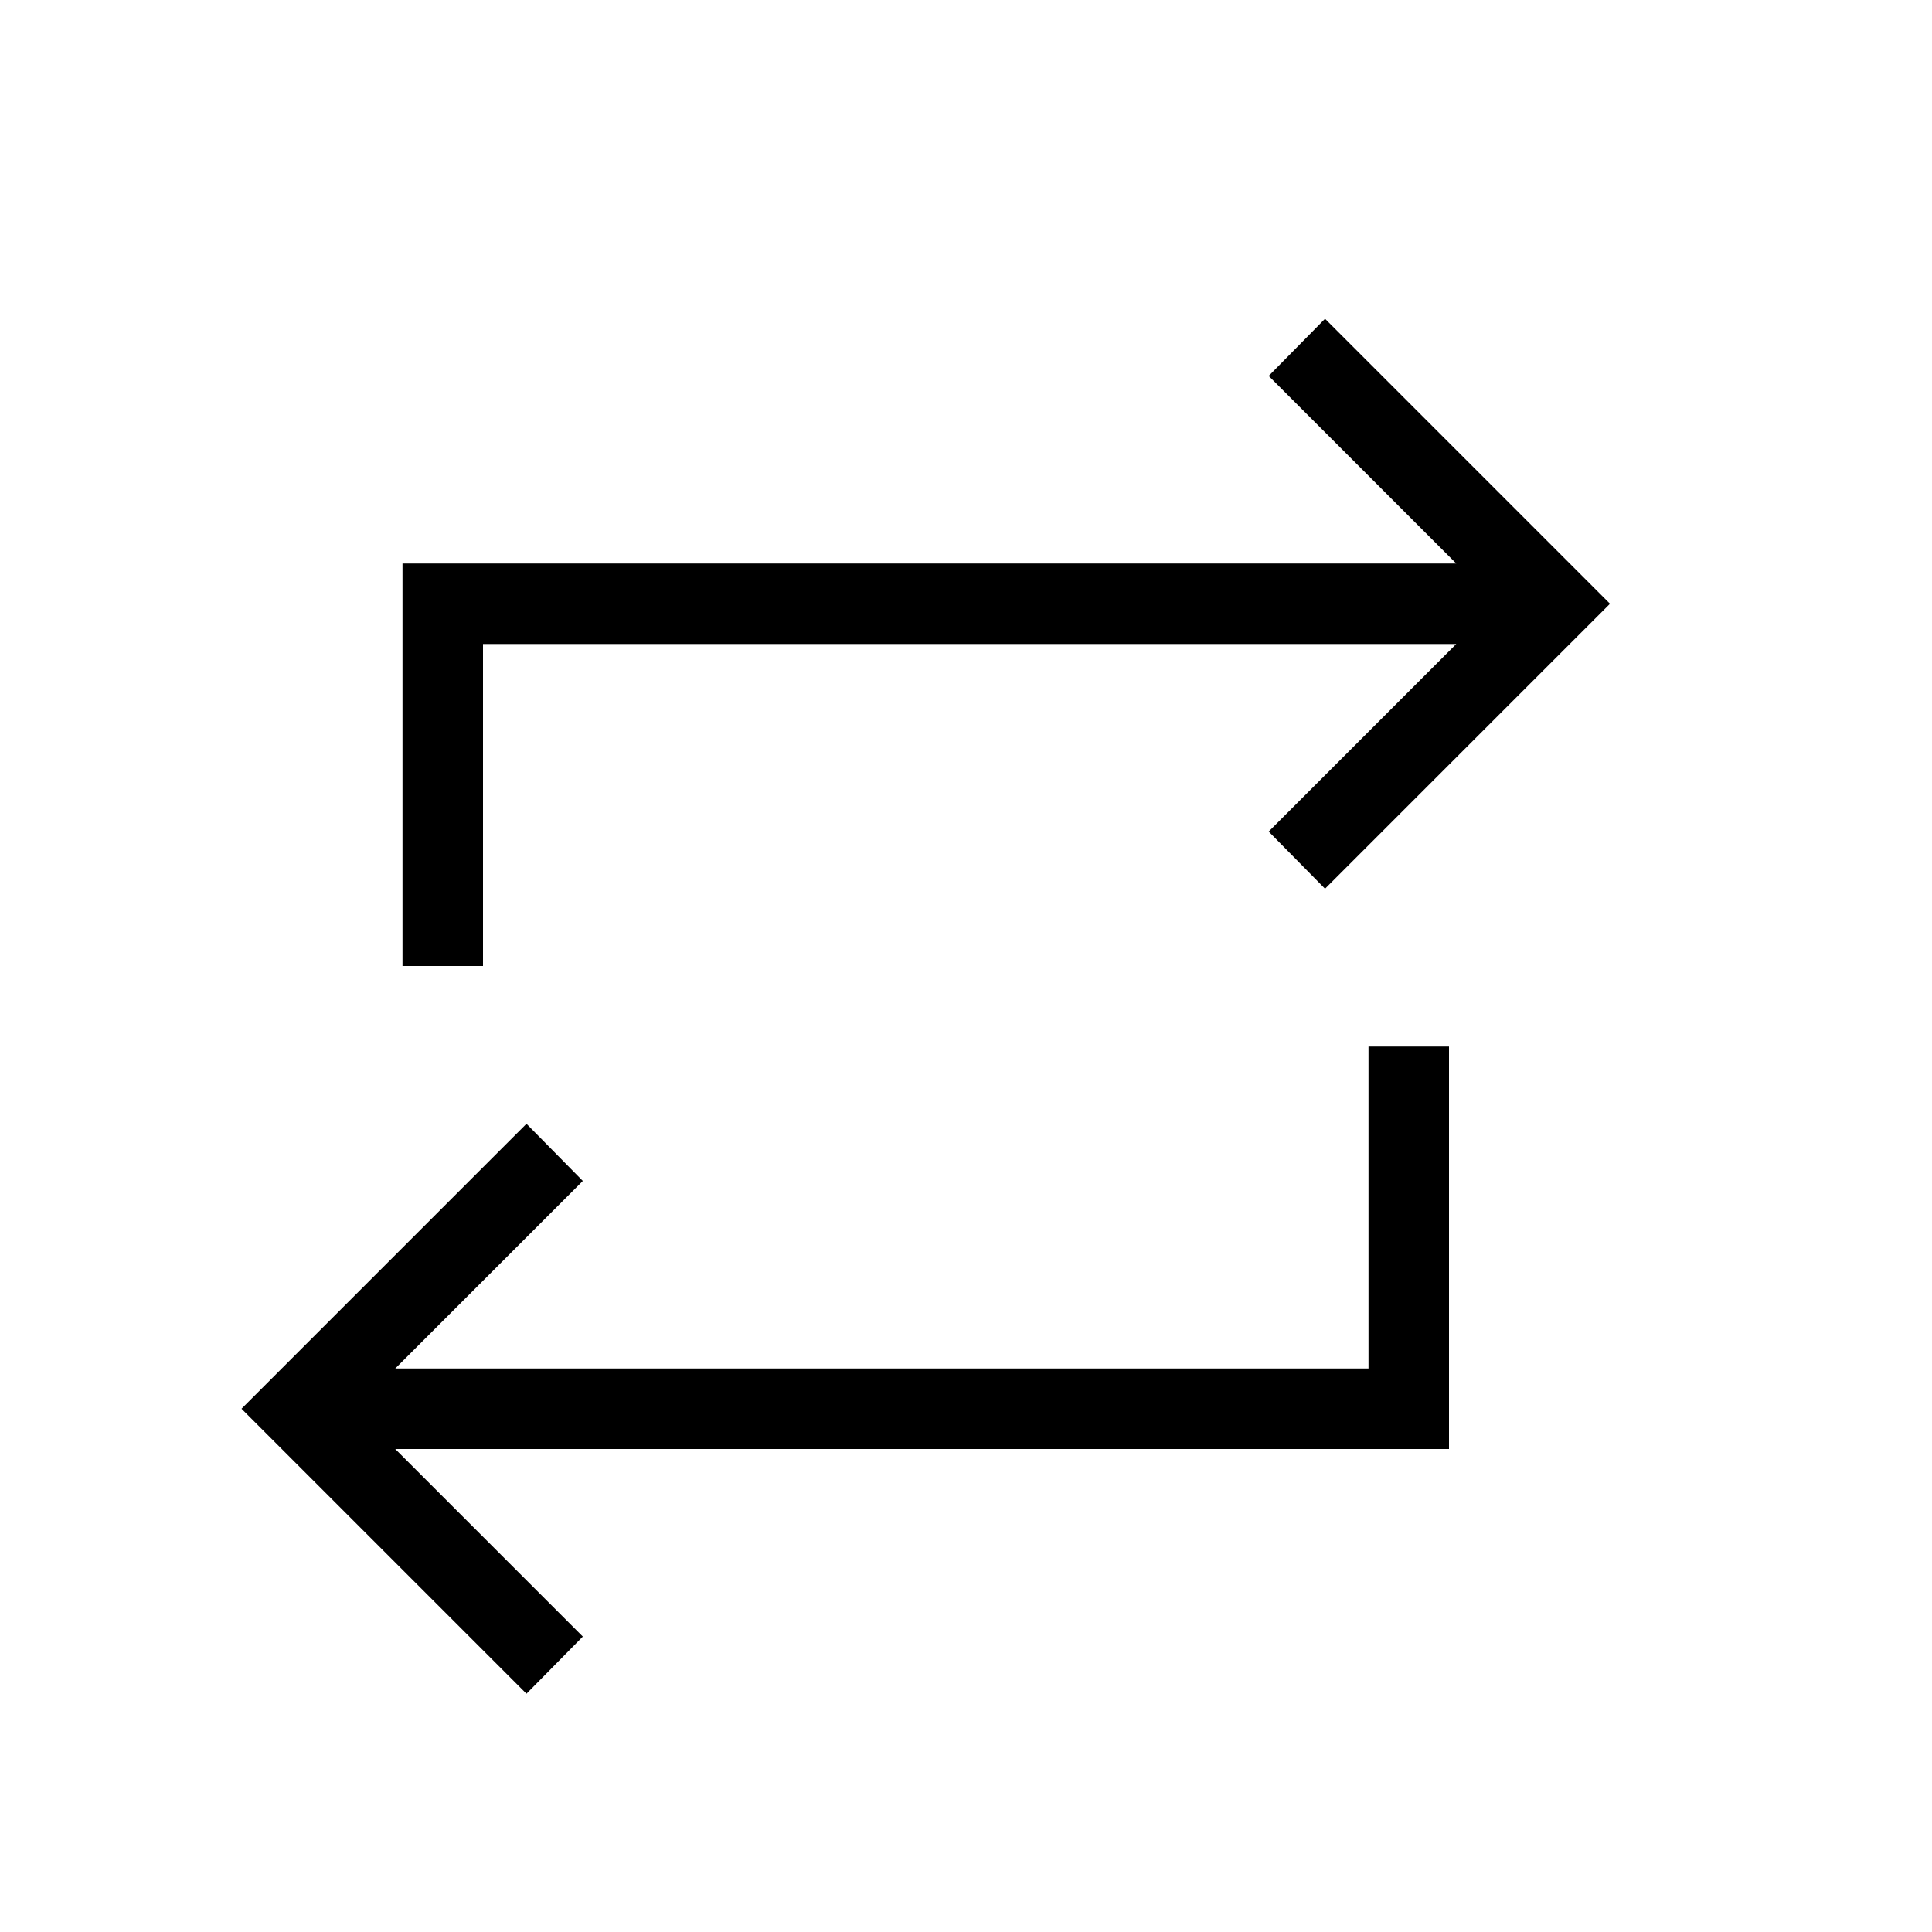
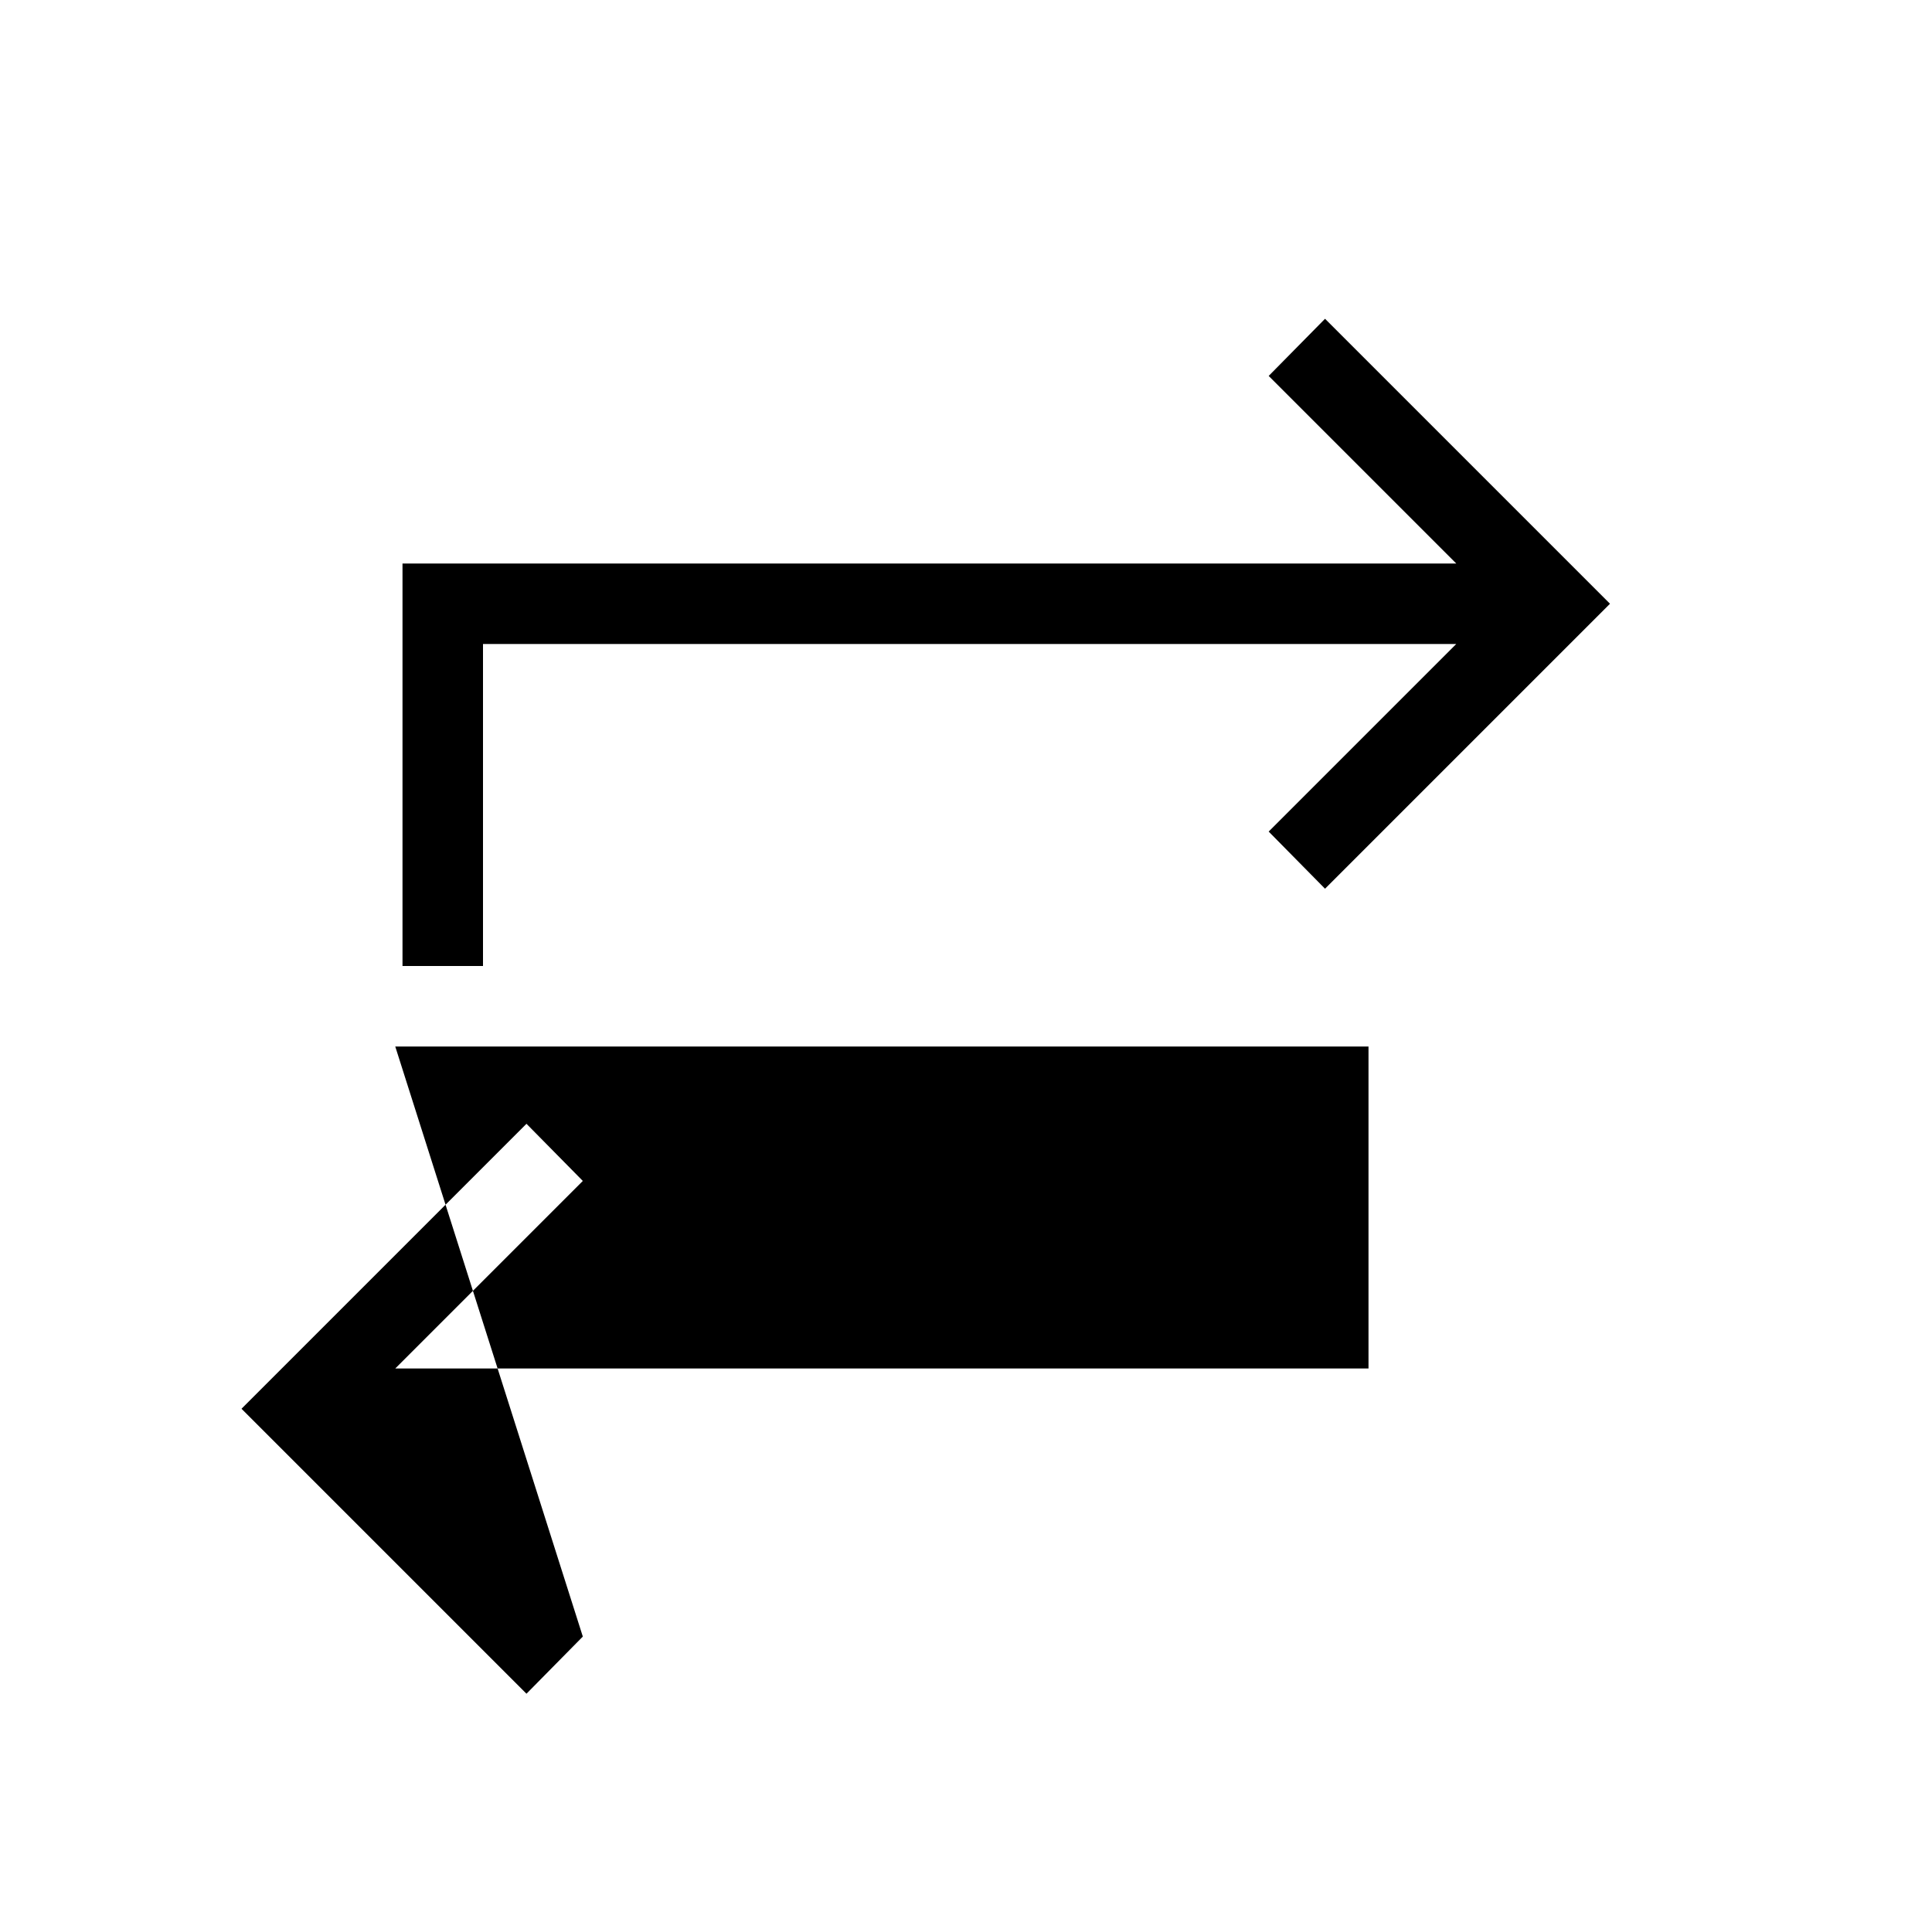
<svg xmlns="http://www.w3.org/2000/svg" width="24" height="24" viewBox="0 0 24 24" fill="none">
-   <path d="M20 7.5L16.46 11.04L15.76 10.33L18.09 8H6V12H5V7H18.09L15.76 4.67L16.46 3.96L20 7.5ZM17 17V13H18V18H4.91L7.24 20.33L6.54 21.04L3 17.5L6.54 13.96L7.24 14.67L4.91 17H17Z" fill="black" />
+   <path d="M20 7.5L16.46 11.04L15.76 10.33L18.09 8H6V12H5V7H18.09L15.76 4.67L16.46 3.96L20 7.5ZM17 17V13H18H4.91L7.24 20.33L6.54 21.04L3 17.5L6.54 13.96L7.24 14.67L4.91 17H17Z" fill="black" />
</svg>